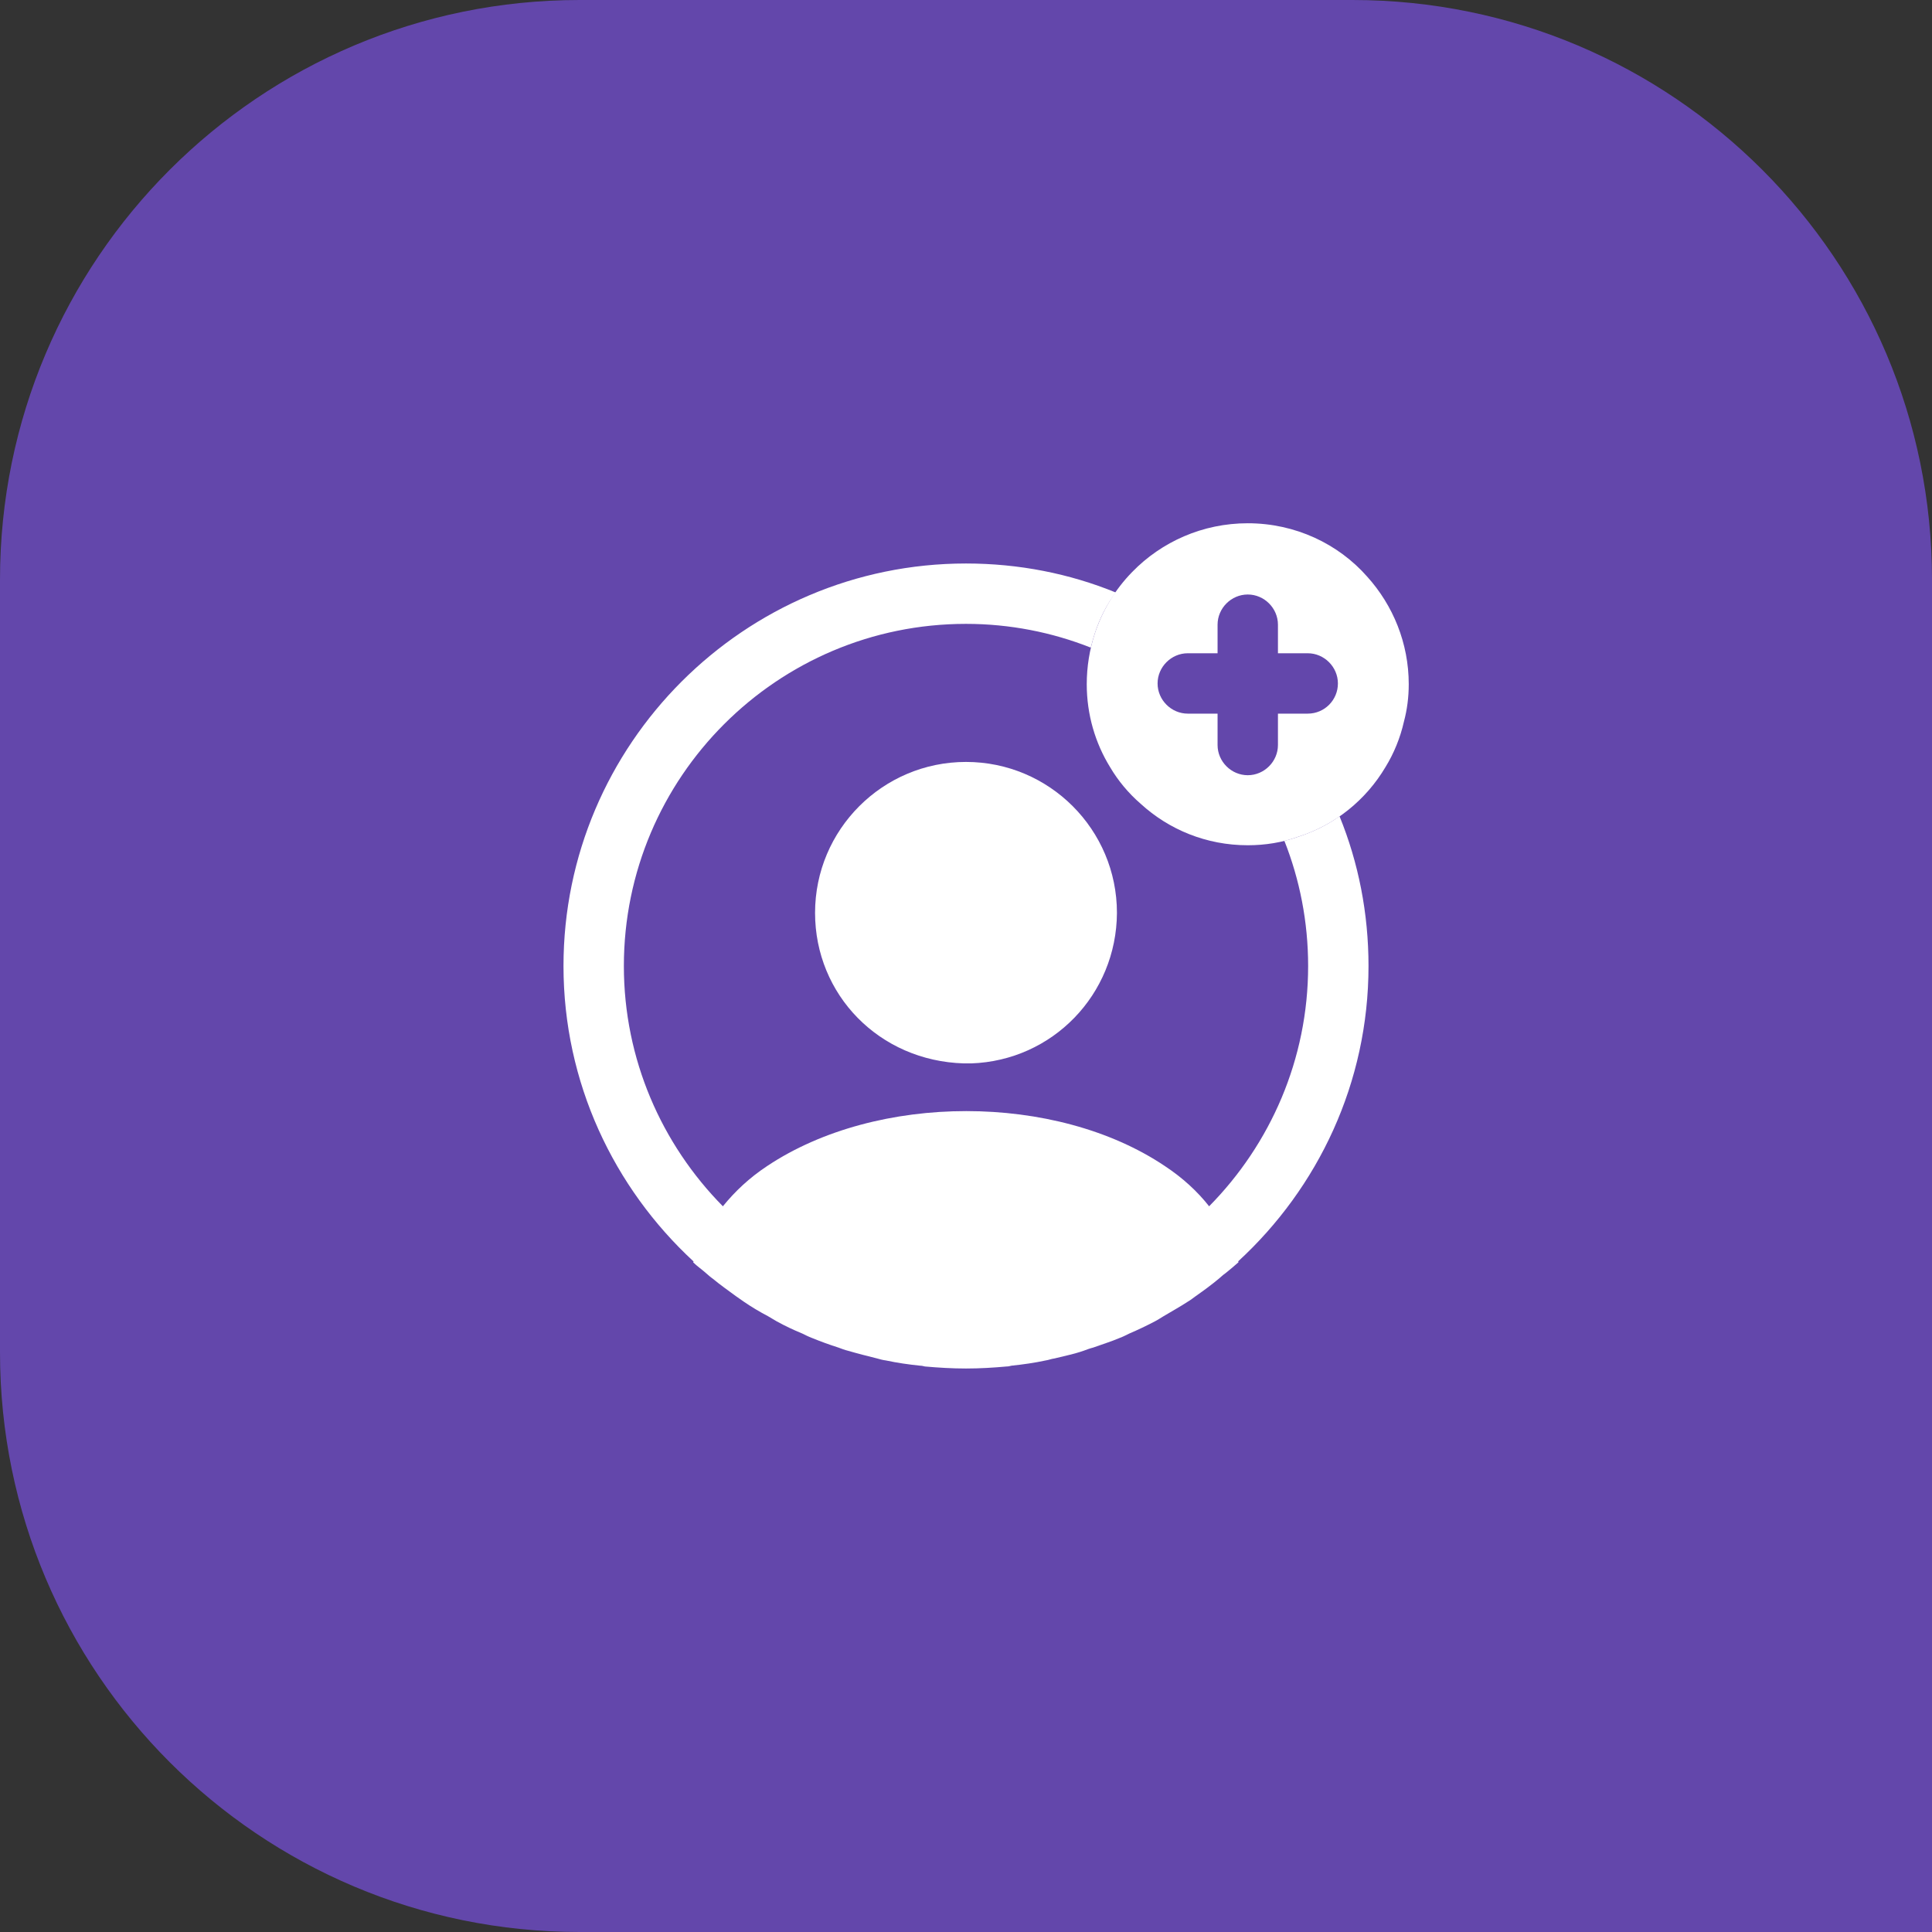
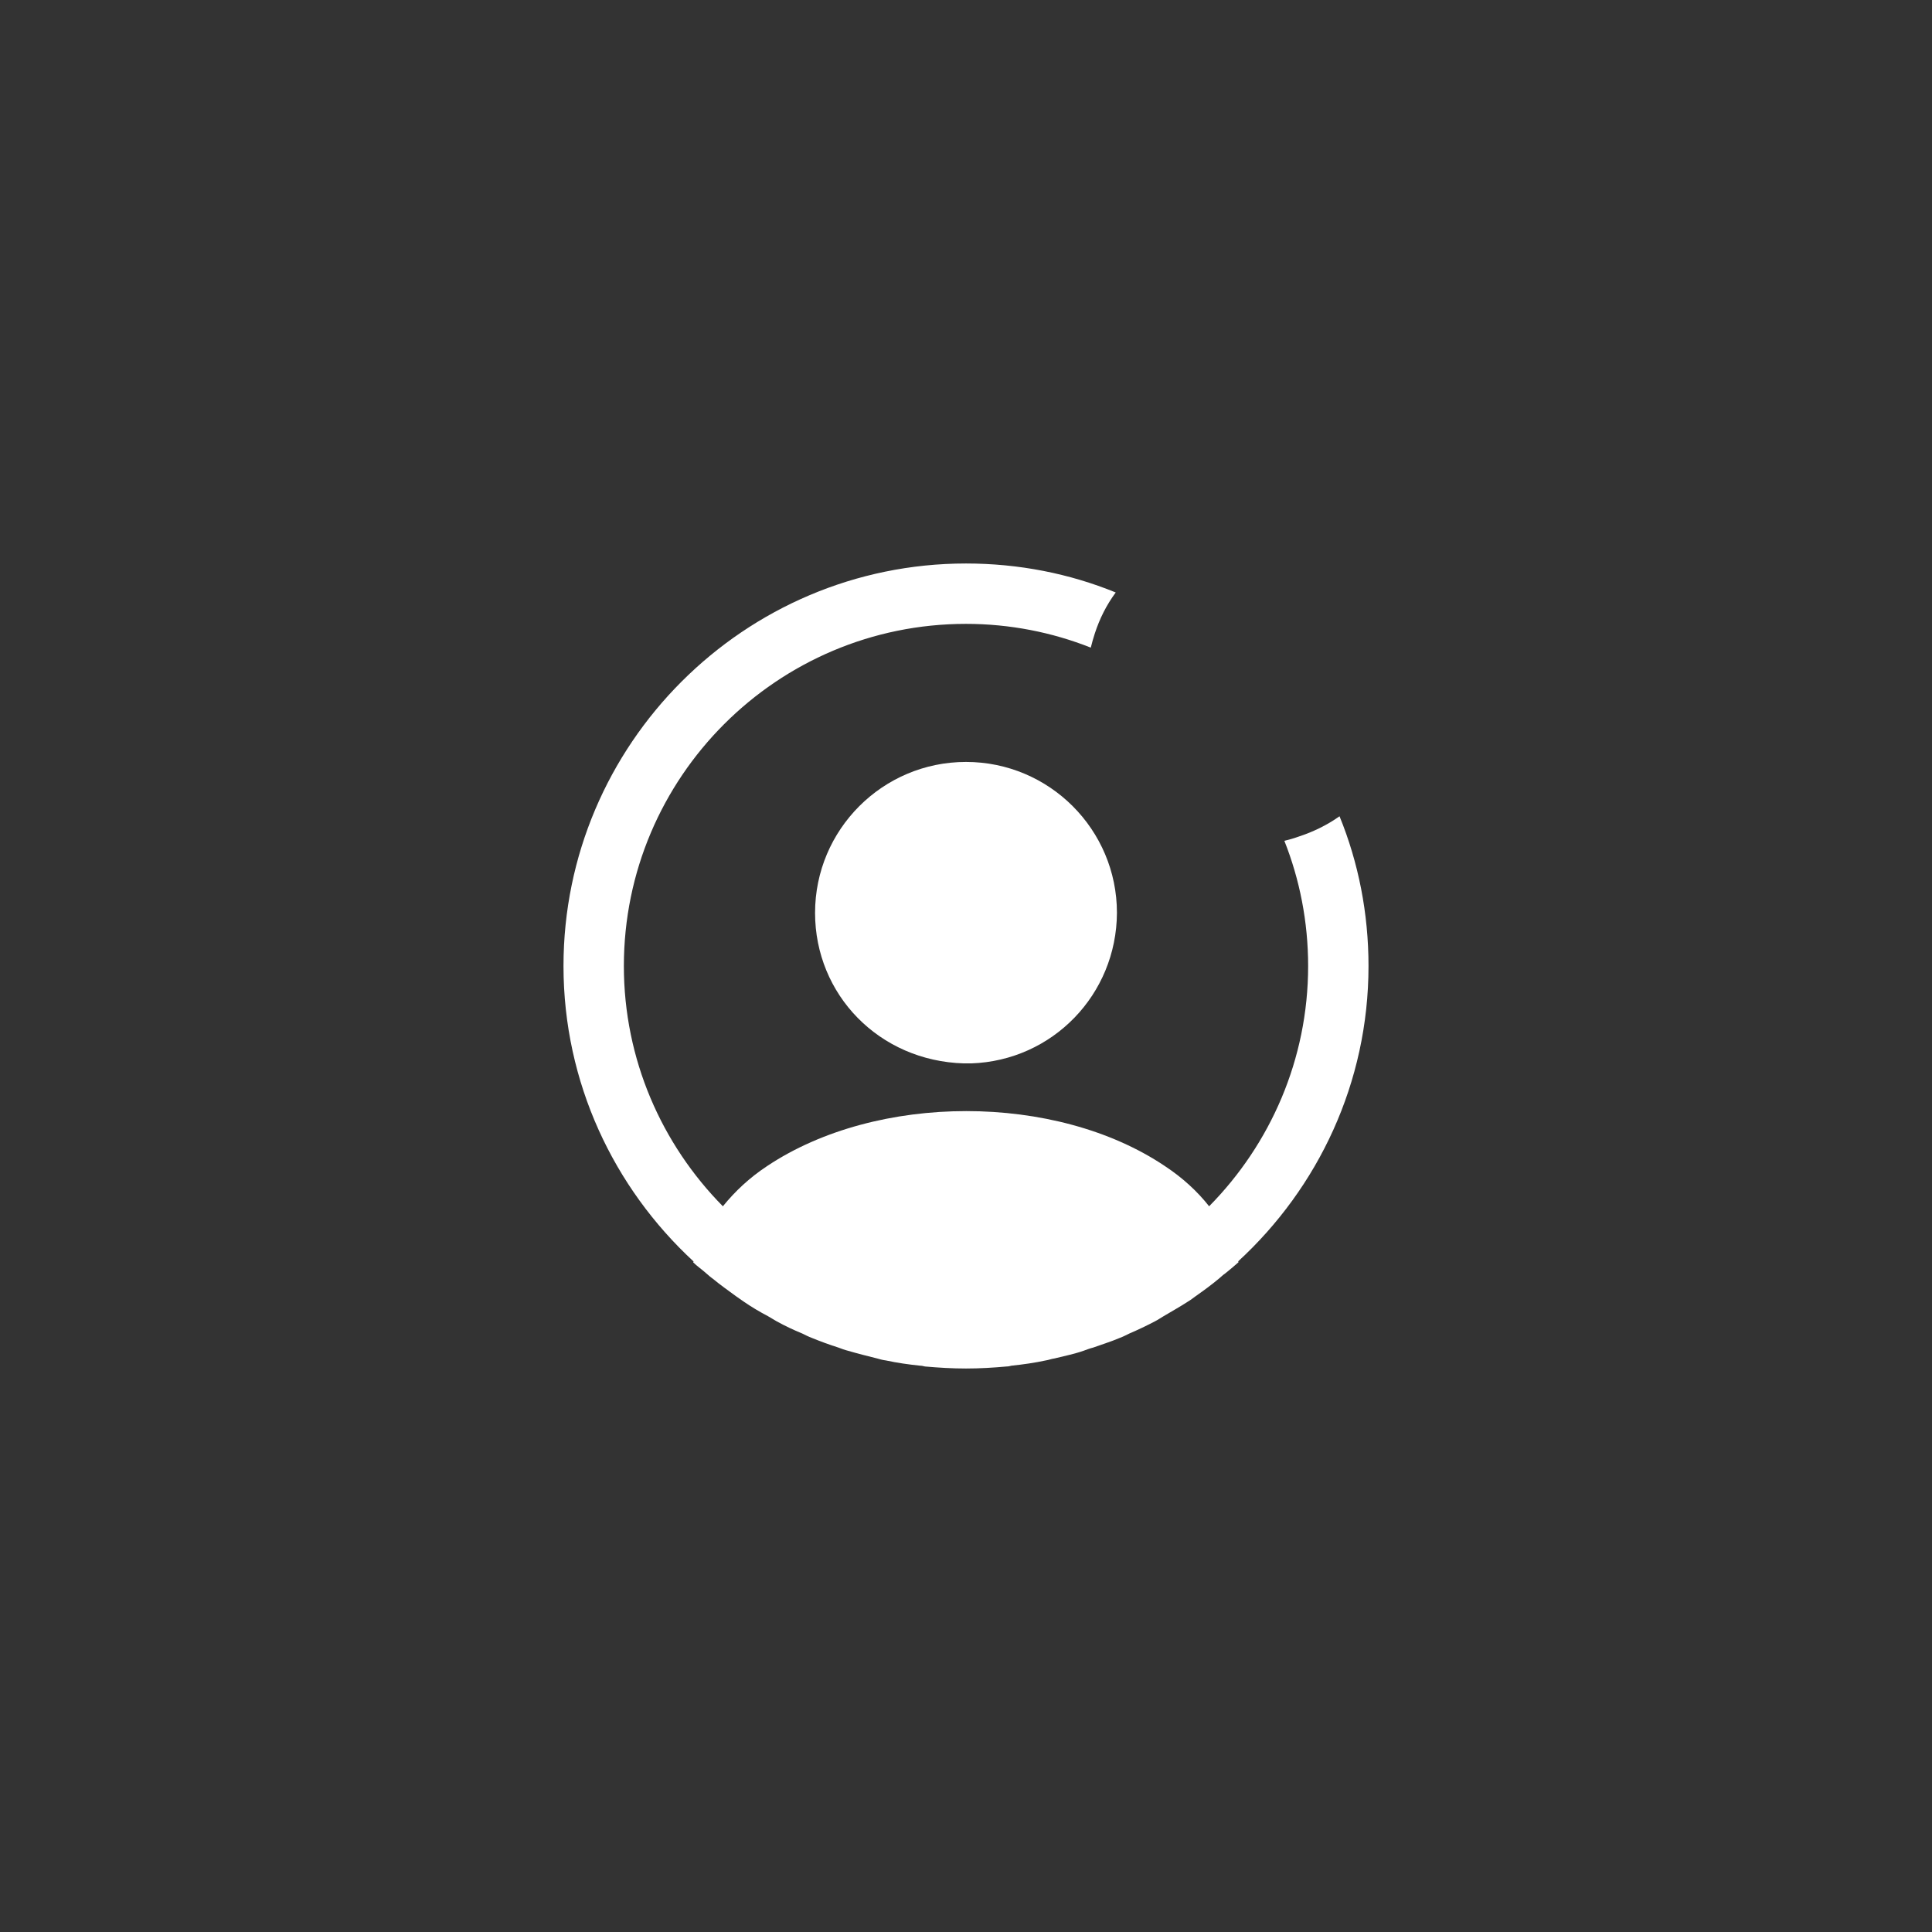
<svg xmlns="http://www.w3.org/2000/svg" width="80" height="80" viewBox="0 0 80 80" fill="none">
  <rect x="0" y="0" width="80" height="80" fill="#333333" stroke="none" />
-   <path d="M0 24C0 10.745 10.745 0 24 0H56C69.255 0 80 10.745 80 24V80H24C10.745 80 0 69.255 0 56V24Z" fill="#6347ab" />
-   <path d="M56.617 23.883C55.417 22.517 53.633 21.667 51.667 21.667C49.8 21.667 48.1 22.433 46.883 23.683C46.183 24.4 45.65 25.267 45.333 26.233C45.117 26.9 45 27.6 45 28.333C45 29.583 45.35 30.767 45.967 31.767C46.3 32.333 46.733 32.85 47.233 33.283C48.4 34.35 49.95 35 51.667 35C52.4 35 53.1 34.883 53.75 34.65C55.283 34.167 56.567 33.117 57.367 31.767C57.717 31.2 57.983 30.55 58.133 29.883C58.267 29.383 58.333 28.867 58.333 28.333C58.333 26.633 57.683 25.067 56.617 23.883ZM54.15 29.55H52.917V30.85C52.917 31.533 52.35 32.1 51.667 32.1C50.983 32.1 50.417 31.533 50.417 30.85V29.55H49.183C48.5 29.55 47.933 28.983 47.933 28.3C47.933 27.617 48.5 27.05 49.183 27.05H50.417V25.867C50.417 25.183 50.983 24.617 51.667 24.617C52.35 24.617 52.917 25.183 52.917 25.867V27.05H54.15C54.833 27.05 55.4 27.617 55.4 28.3C55.4 28.983 54.85 29.55 54.15 29.55Z" fill="white" />
  <path d="M56.667 40C56.667 37.817 56.25 35.717 55.467 33.8C54.95 34.167 54.367 34.45 53.75 34.65C53.567 34.717 53.383 34.767 53.183 34.817C53.817 36.417 54.167 38.167 54.167 40C54.167 43.867 52.6 47.383 50.067 49.95C49.583 49.333 48.967 48.767 48.233 48.283C43.717 45.25 36.317 45.25 31.767 48.283C31.033 48.767 30.433 49.333 29.933 49.95C27.4 47.383 25.833 43.867 25.833 40C25.833 32.183 32.183 25.833 40 25.833C41.817 25.833 43.567 26.183 45.167 26.817C45.217 26.617 45.267 26.433 45.333 26.233C45.533 25.617 45.817 25.05 46.2 24.533C44.283 23.75 42.183 23.333 40 23.333C30.817 23.333 23.333 30.817 23.333 40C23.333 44.833 25.417 49.183 28.717 52.233C28.717 52.25 28.717 52.25 28.7 52.267C28.867 52.433 29.067 52.567 29.233 52.717C29.333 52.8 29.417 52.883 29.517 52.95C29.817 53.2 30.15 53.433 30.467 53.667C30.583 53.75 30.683 53.817 30.8 53.9C31.117 54.117 31.45 54.317 31.8 54.5C31.917 54.567 32.05 54.65 32.167 54.717C32.5 54.9 32.85 55.067 33.217 55.217C33.35 55.283 33.483 55.35 33.617 55.4C33.983 55.55 34.35 55.683 34.717 55.8C34.85 55.85 34.983 55.9 35.117 55.933C35.517 56.05 35.917 56.15 36.317 56.25C36.433 56.283 36.55 56.317 36.683 56.333C37.15 56.433 37.617 56.5 38.1 56.55C38.167 56.55 38.233 56.567 38.3 56.583C38.867 56.633 39.433 56.667 40 56.667C40.567 56.667 41.133 56.633 41.683 56.583C41.75 56.583 41.817 56.567 41.883 56.55C42.367 56.5 42.833 56.433 43.3 56.333C43.417 56.317 43.533 56.267 43.667 56.25C44.067 56.15 44.483 56.067 44.867 55.933C45 55.883 45.133 55.833 45.267 55.8C45.633 55.667 46.017 55.55 46.367 55.4C46.5 55.35 46.633 55.283 46.767 55.217C47.117 55.067 47.467 54.9 47.817 54.717C47.95 54.65 48.067 54.567 48.183 54.5C48.517 54.3 48.85 54.117 49.183 53.9C49.3 53.833 49.4 53.75 49.517 53.667C49.85 53.433 50.167 53.2 50.467 52.95C50.567 52.867 50.65 52.783 50.75 52.717C50.933 52.567 51.117 52.417 51.283 52.267C51.283 52.25 51.283 52.25 51.267 52.233C54.583 49.183 56.667 44.833 56.667 40Z" fill="white" />
  <path d="M40 31.55C36.55 31.55 33.75 34.35 33.75 37.8C33.75 41.183 36.4 43.933 39.917 44.033C39.967 44.033 40.033 44.033 40.067 44.033C40.1 44.033 40.15 44.033 40.183 44.033C40.2 44.033 40.217 44.033 40.217 44.033C43.583 43.917 46.233 41.183 46.25 37.8C46.25 34.35 43.45 31.55 40 31.55Z" fill="white" />
</svg>